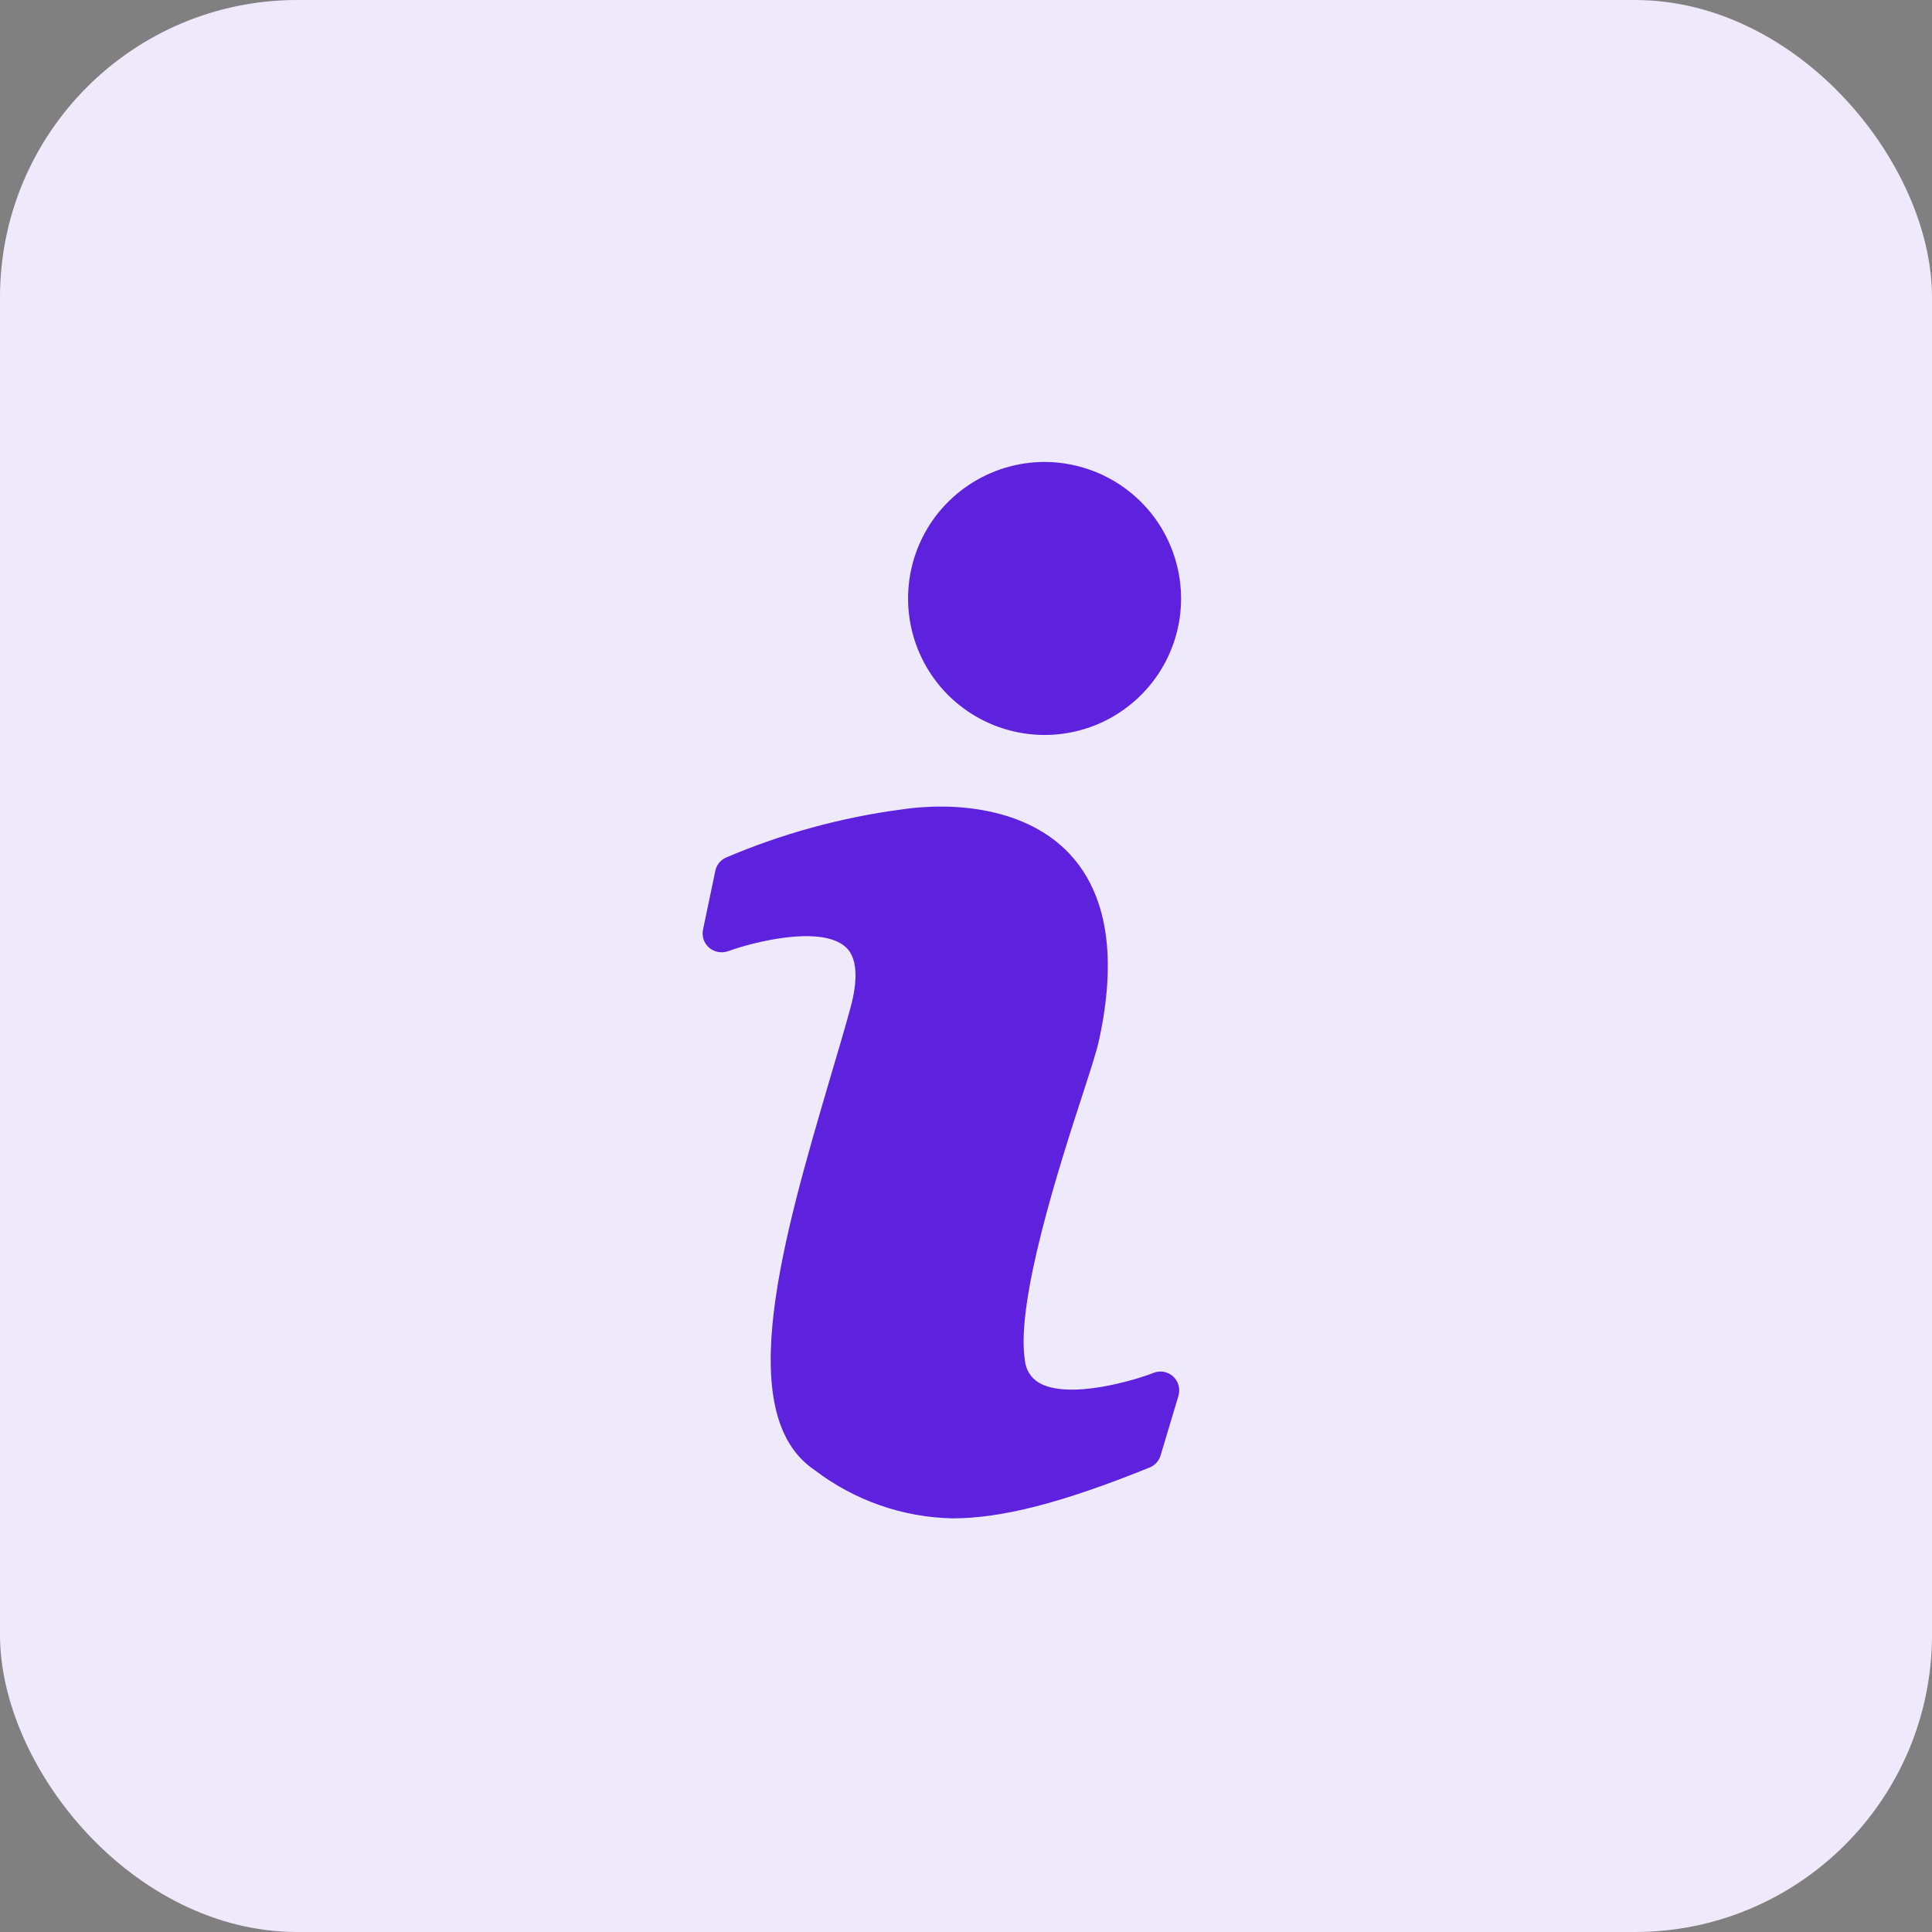
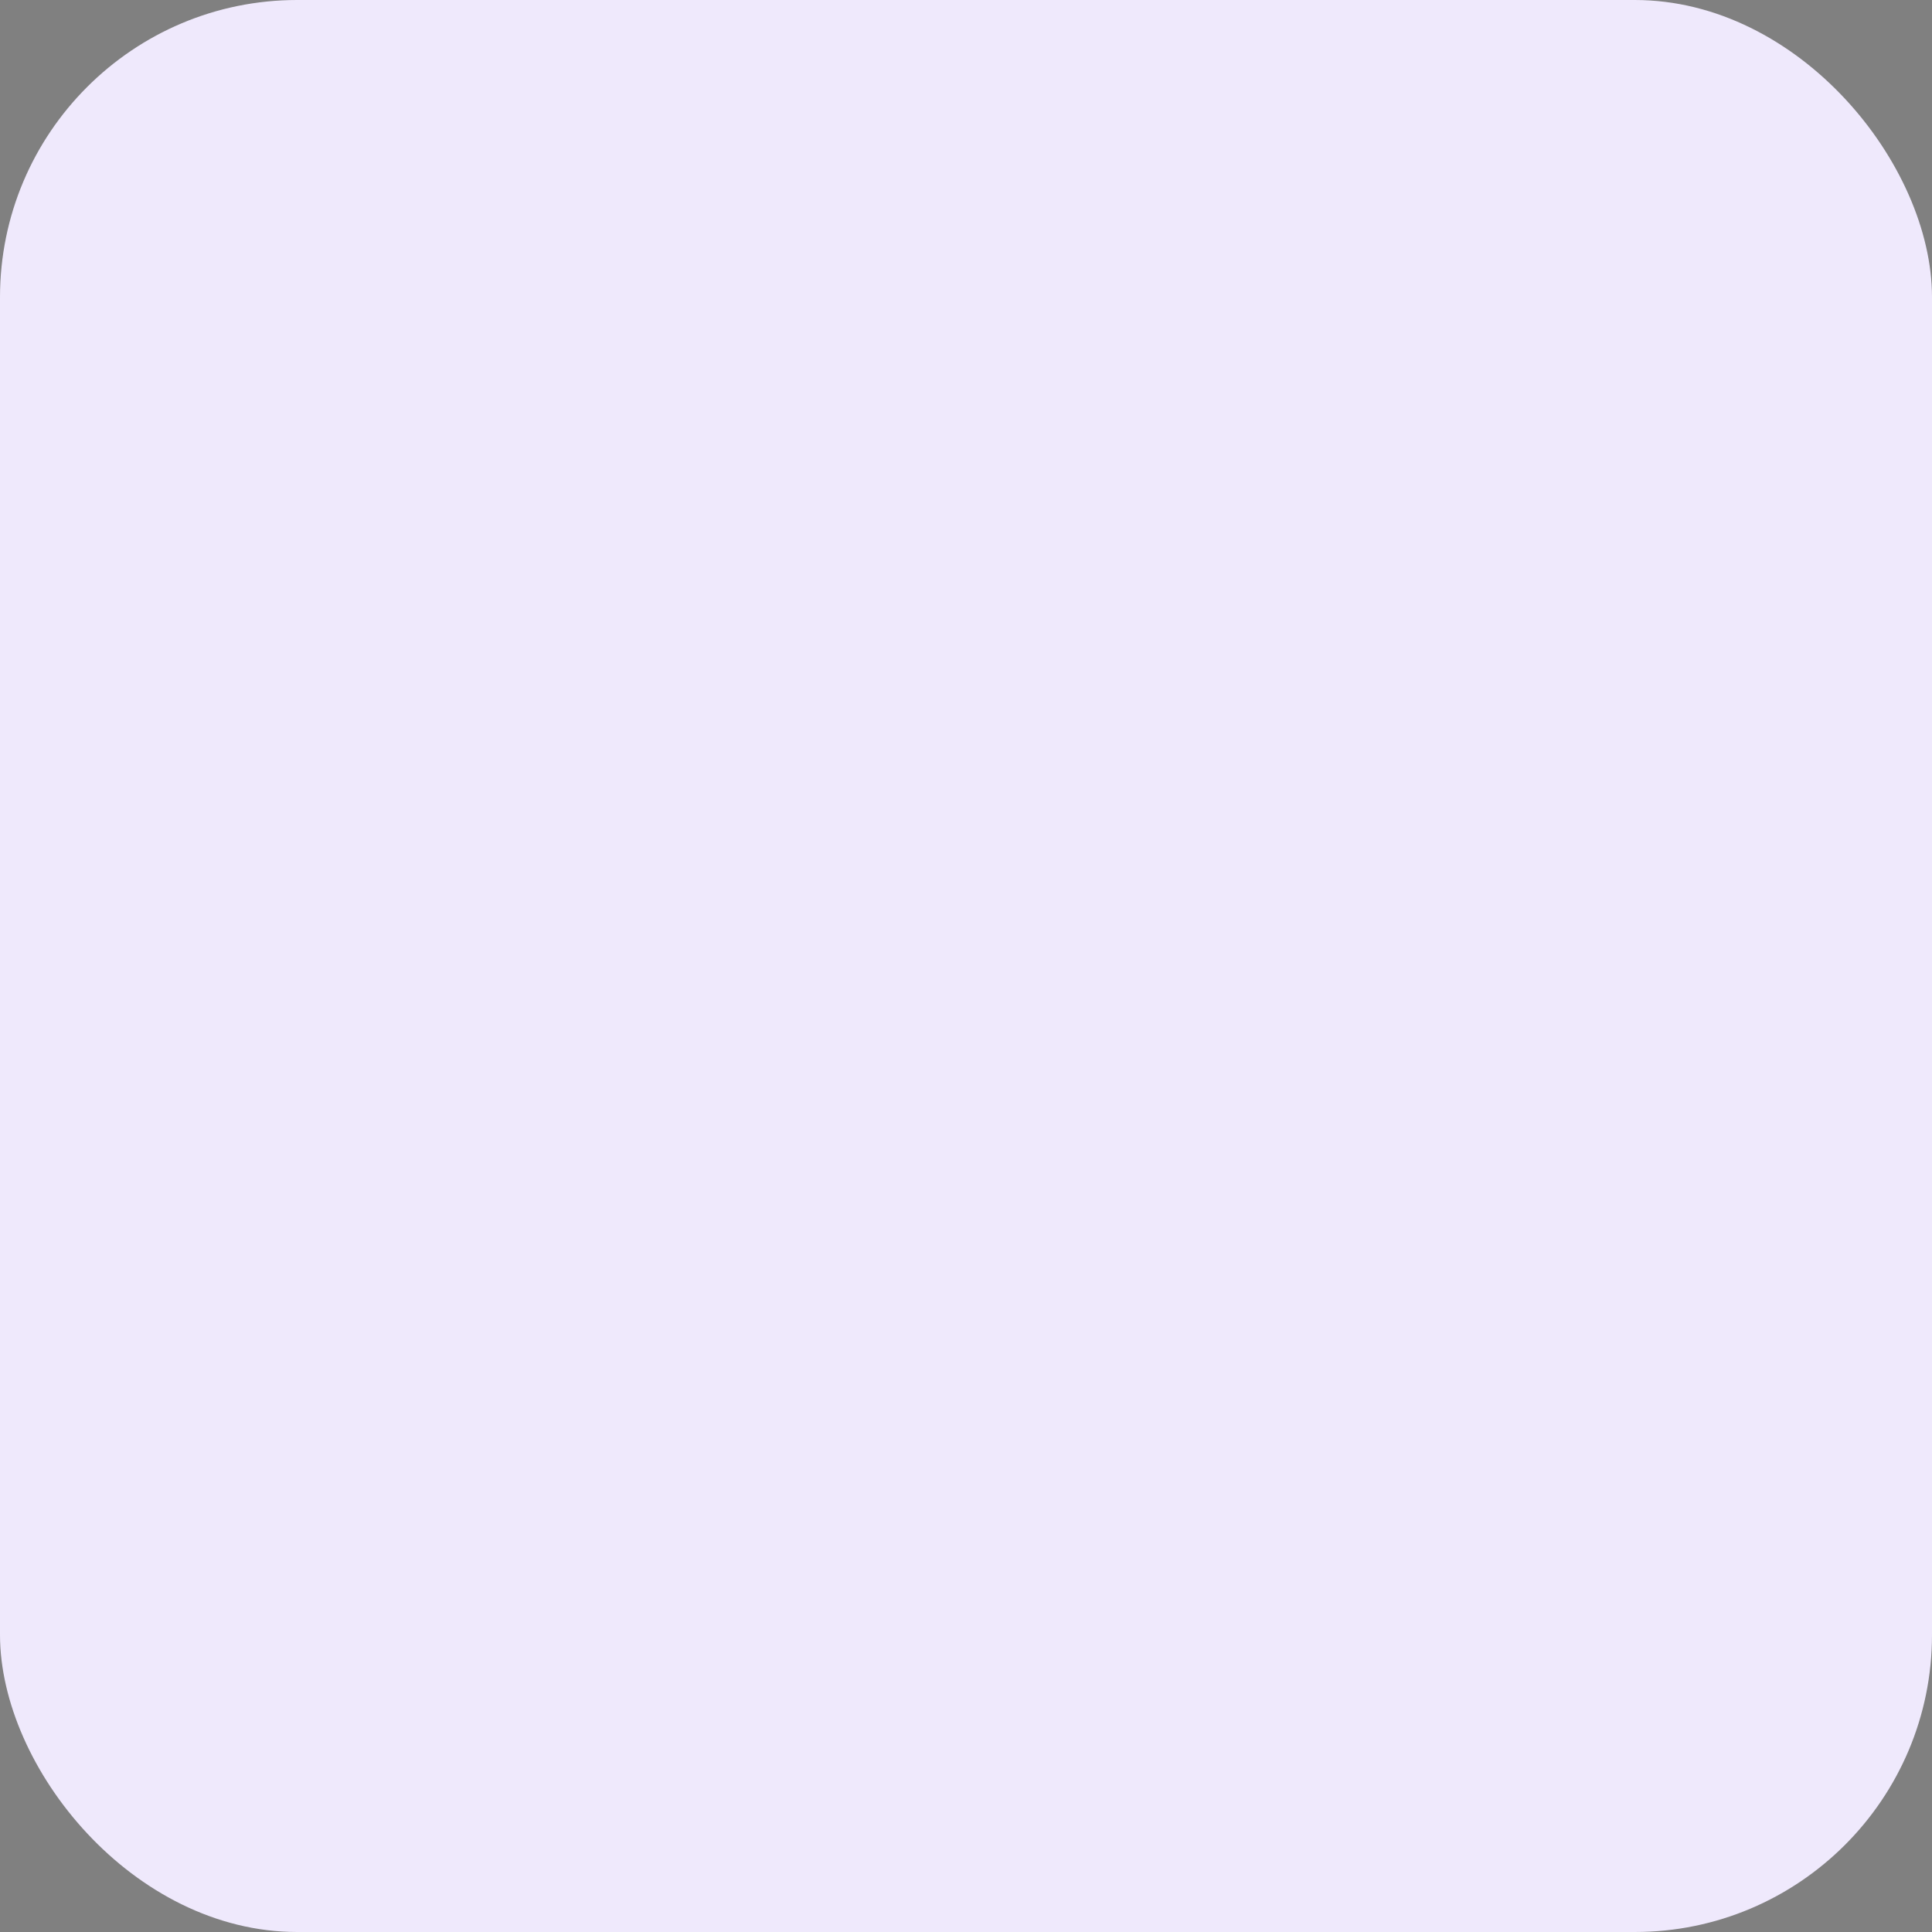
<svg xmlns="http://www.w3.org/2000/svg" width="40" height="40" viewBox="0 0 40 40" fill="none">
  <rect x="0" y="0" width="40" height="40" fill="#808080" stroke="none" />
  <rect width="40" height="40" rx="6.154" fill="#EFE9FC" />
-   <path d="M23.883 28.424C23.461 28.588 22.125 28.979 21.515 28.631C21.431 28.582 21.36 28.514 21.309 28.431C21.257 28.349 21.226 28.255 21.219 28.158C21.027 26.94 21.937 24.123 22.43 22.611C22.594 22.108 22.711 21.74 22.758 21.518C23.113 19.873 22.937 18.615 22.234 17.779C21.388 16.774 19.887 16.578 18.656 16.76C17.404 16.927 16.181 17.263 15.019 17.76C14.965 17.786 14.918 17.824 14.882 17.872C14.845 17.919 14.82 17.974 14.809 18.033L14.555 19.248C14.541 19.317 14.546 19.387 14.568 19.453C14.591 19.519 14.631 19.578 14.684 19.623C14.737 19.668 14.801 19.697 14.87 19.71C14.938 19.722 15.008 19.716 15.074 19.694C15.539 19.522 16.992 19.135 17.512 19.611C17.805 19.881 17.723 20.451 17.605 20.877C17.484 21.322 17.34 21.803 17.191 22.307C16.23 25.576 15.137 29.283 16.871 30.44C17.692 31.066 18.69 31.415 19.723 31.436C20.738 31.436 21.992 31.115 23.797 30.385C23.851 30.364 23.9 30.331 23.94 30.288C23.98 30.245 24.01 30.194 24.027 30.139L24.398 28.901C24.419 28.83 24.42 28.755 24.401 28.684C24.382 28.613 24.343 28.548 24.289 28.498C24.235 28.449 24.168 28.416 24.096 28.402C24.025 28.389 23.951 28.397 23.883 28.424Z" fill="#5E22DE" />
-   <path d="M21.625 9.564C21.066 9.565 20.52 9.731 20.056 10.042C19.591 10.352 19.229 10.794 19.015 11.31C18.802 11.826 18.746 12.394 18.855 12.943C18.964 13.491 19.233 13.994 19.628 14.389C20.024 14.784 20.527 15.053 21.075 15.162C21.623 15.271 22.191 15.216 22.708 15.002C23.224 14.788 23.665 14.426 23.976 13.962C24.287 13.498 24.453 12.951 24.453 12.393C24.453 11.643 24.155 10.923 23.625 10.393C23.094 9.863 22.375 9.565 21.625 9.564Z" fill="#5E22DE" />
</svg>